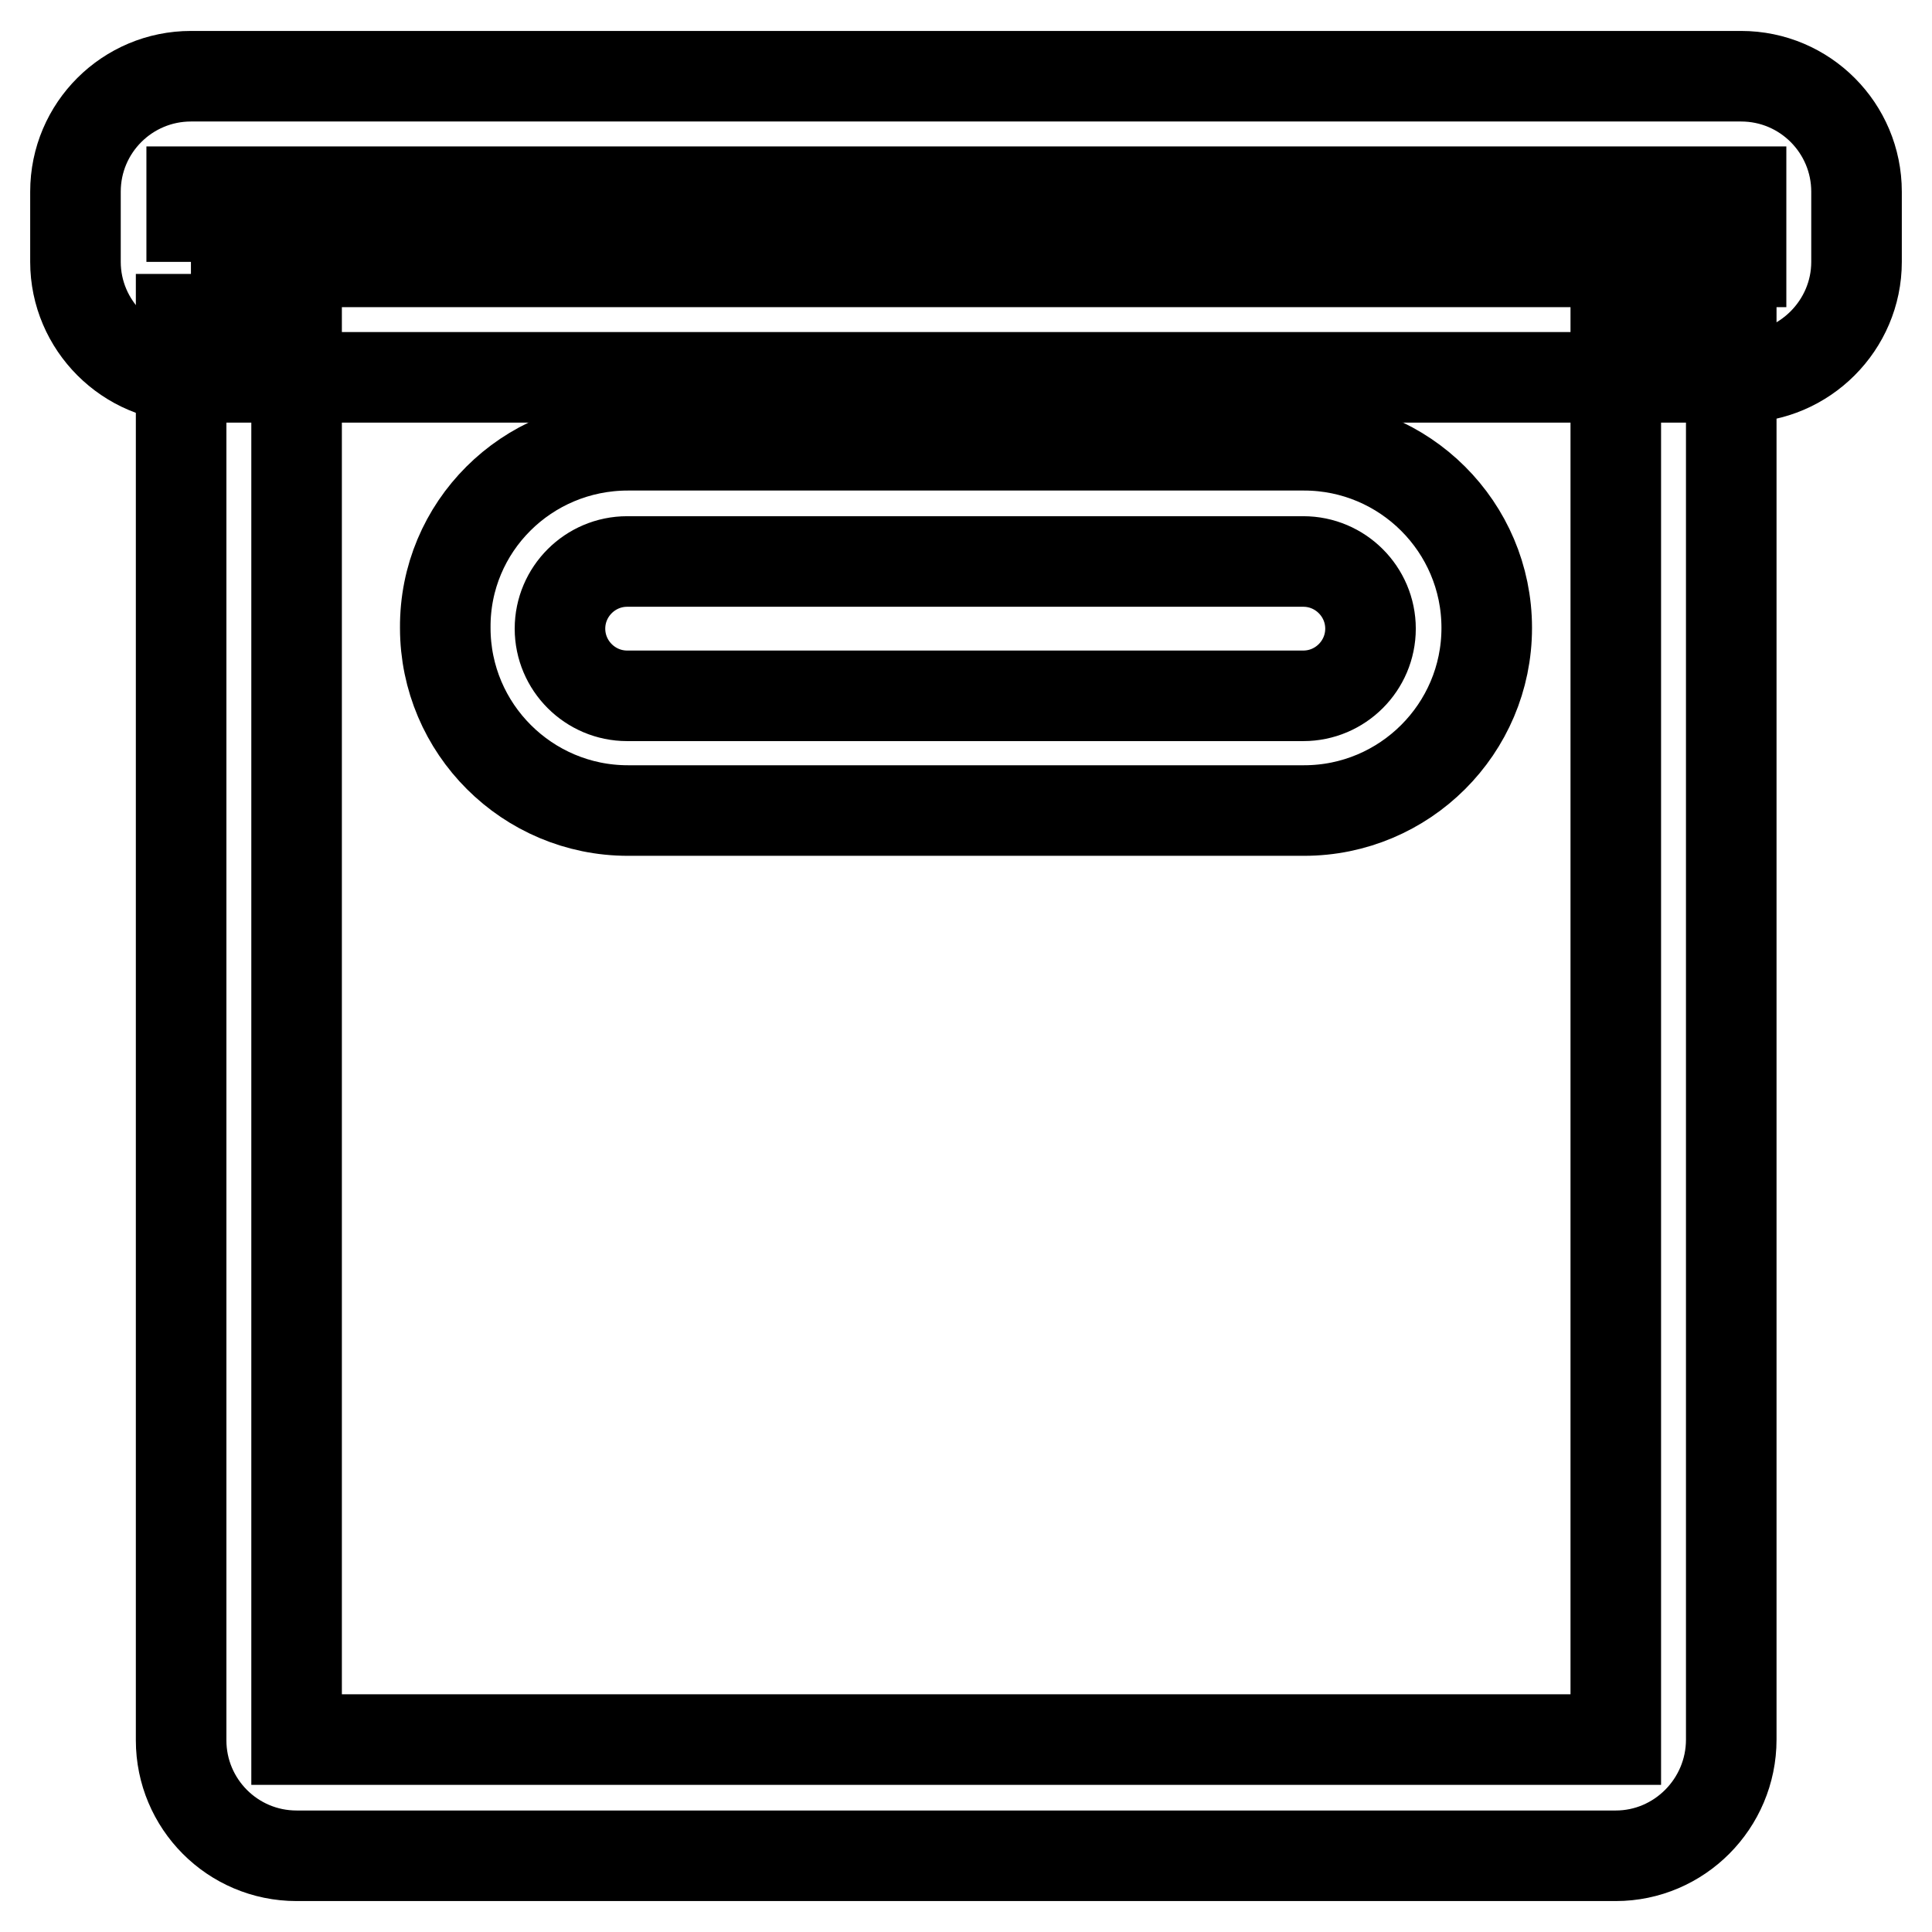
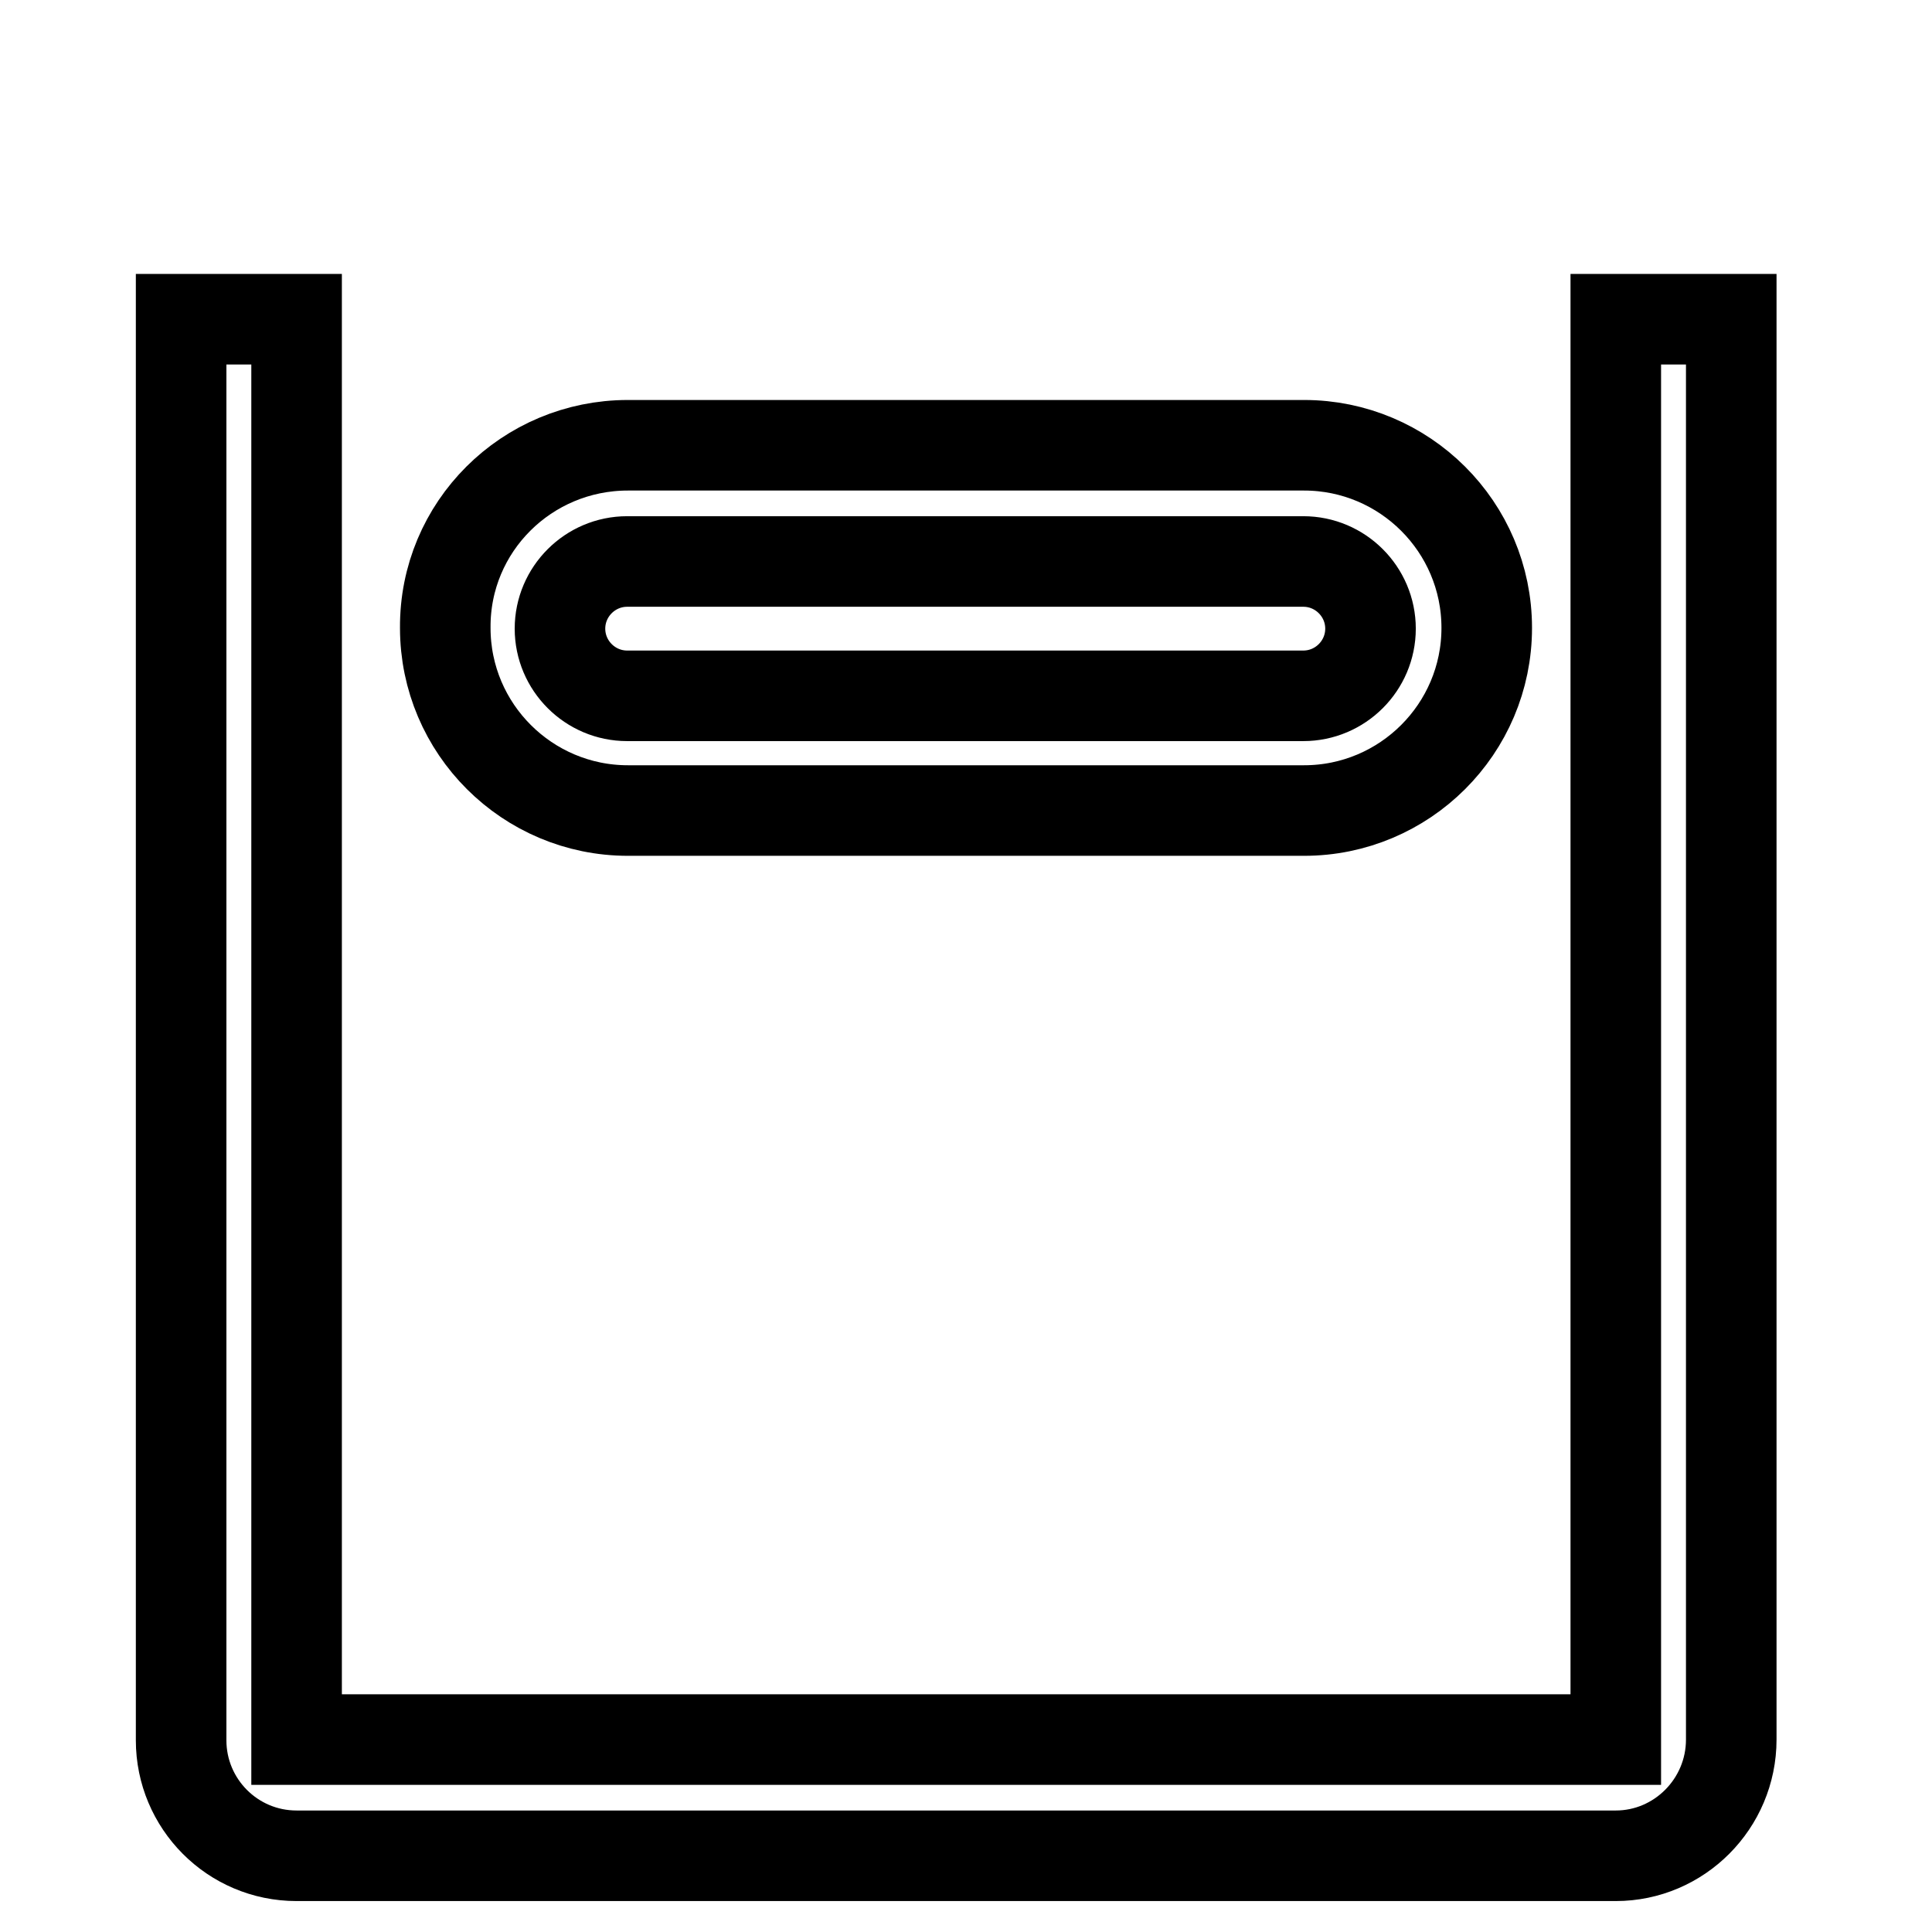
<svg xmlns="http://www.w3.org/2000/svg" version="1.1" x="0px" y="0px" viewBox="0 0 256 256" enable-background="new 0 0 256 256" xml:space="preserve">
  <g>
-     <path stroke-width="12" fill-opacity="0" stroke="#000000" d="M230.7,50H25.3C16.9,50,10,43.1,10,34.7v-9.3c0-8.5,6.9-15.3,15.3-15.3h205.4c8.5,0,15.3,6.9,15.3,15.3v9.3 C246,43.1,239.1,50,230.7,50z M25.3,34.7h205.4v-9.3h0l-205.3,0V34.7z" />
    <path stroke-width="12" fill-opacity="0" stroke="#000000" d="M214.1,245.9H39.3c-8.5,0-15.3-6.9-15.3-15.3V42.3h15.3v188.2h174.8V42.3h15.3v188.2 C229.4,239,222.5,245.9,214.1,245.9z" />
    <path stroke-width="12" fill-opacity="0" stroke="#000000" d="M172.8,107.4H83.2c-13.3,0-24.2-10.8-24.2-24.2C58.9,69.8,69.8,59,83.2,59h89.6c13.3,0,24.2,10.8,24.2,24.2 C197,96.6,186.1,107.4,172.8,107.4z M83.1,74.4c-4.9,0-8.9,4-8.9,8.9c0,4.9,4,8.9,8.9,8.9h89.6c4.9,0,8.9-4,8.9-8.9 c0-4.9-4-8.9-8.9-8.9H83.1z" />
  </g>
</svg>